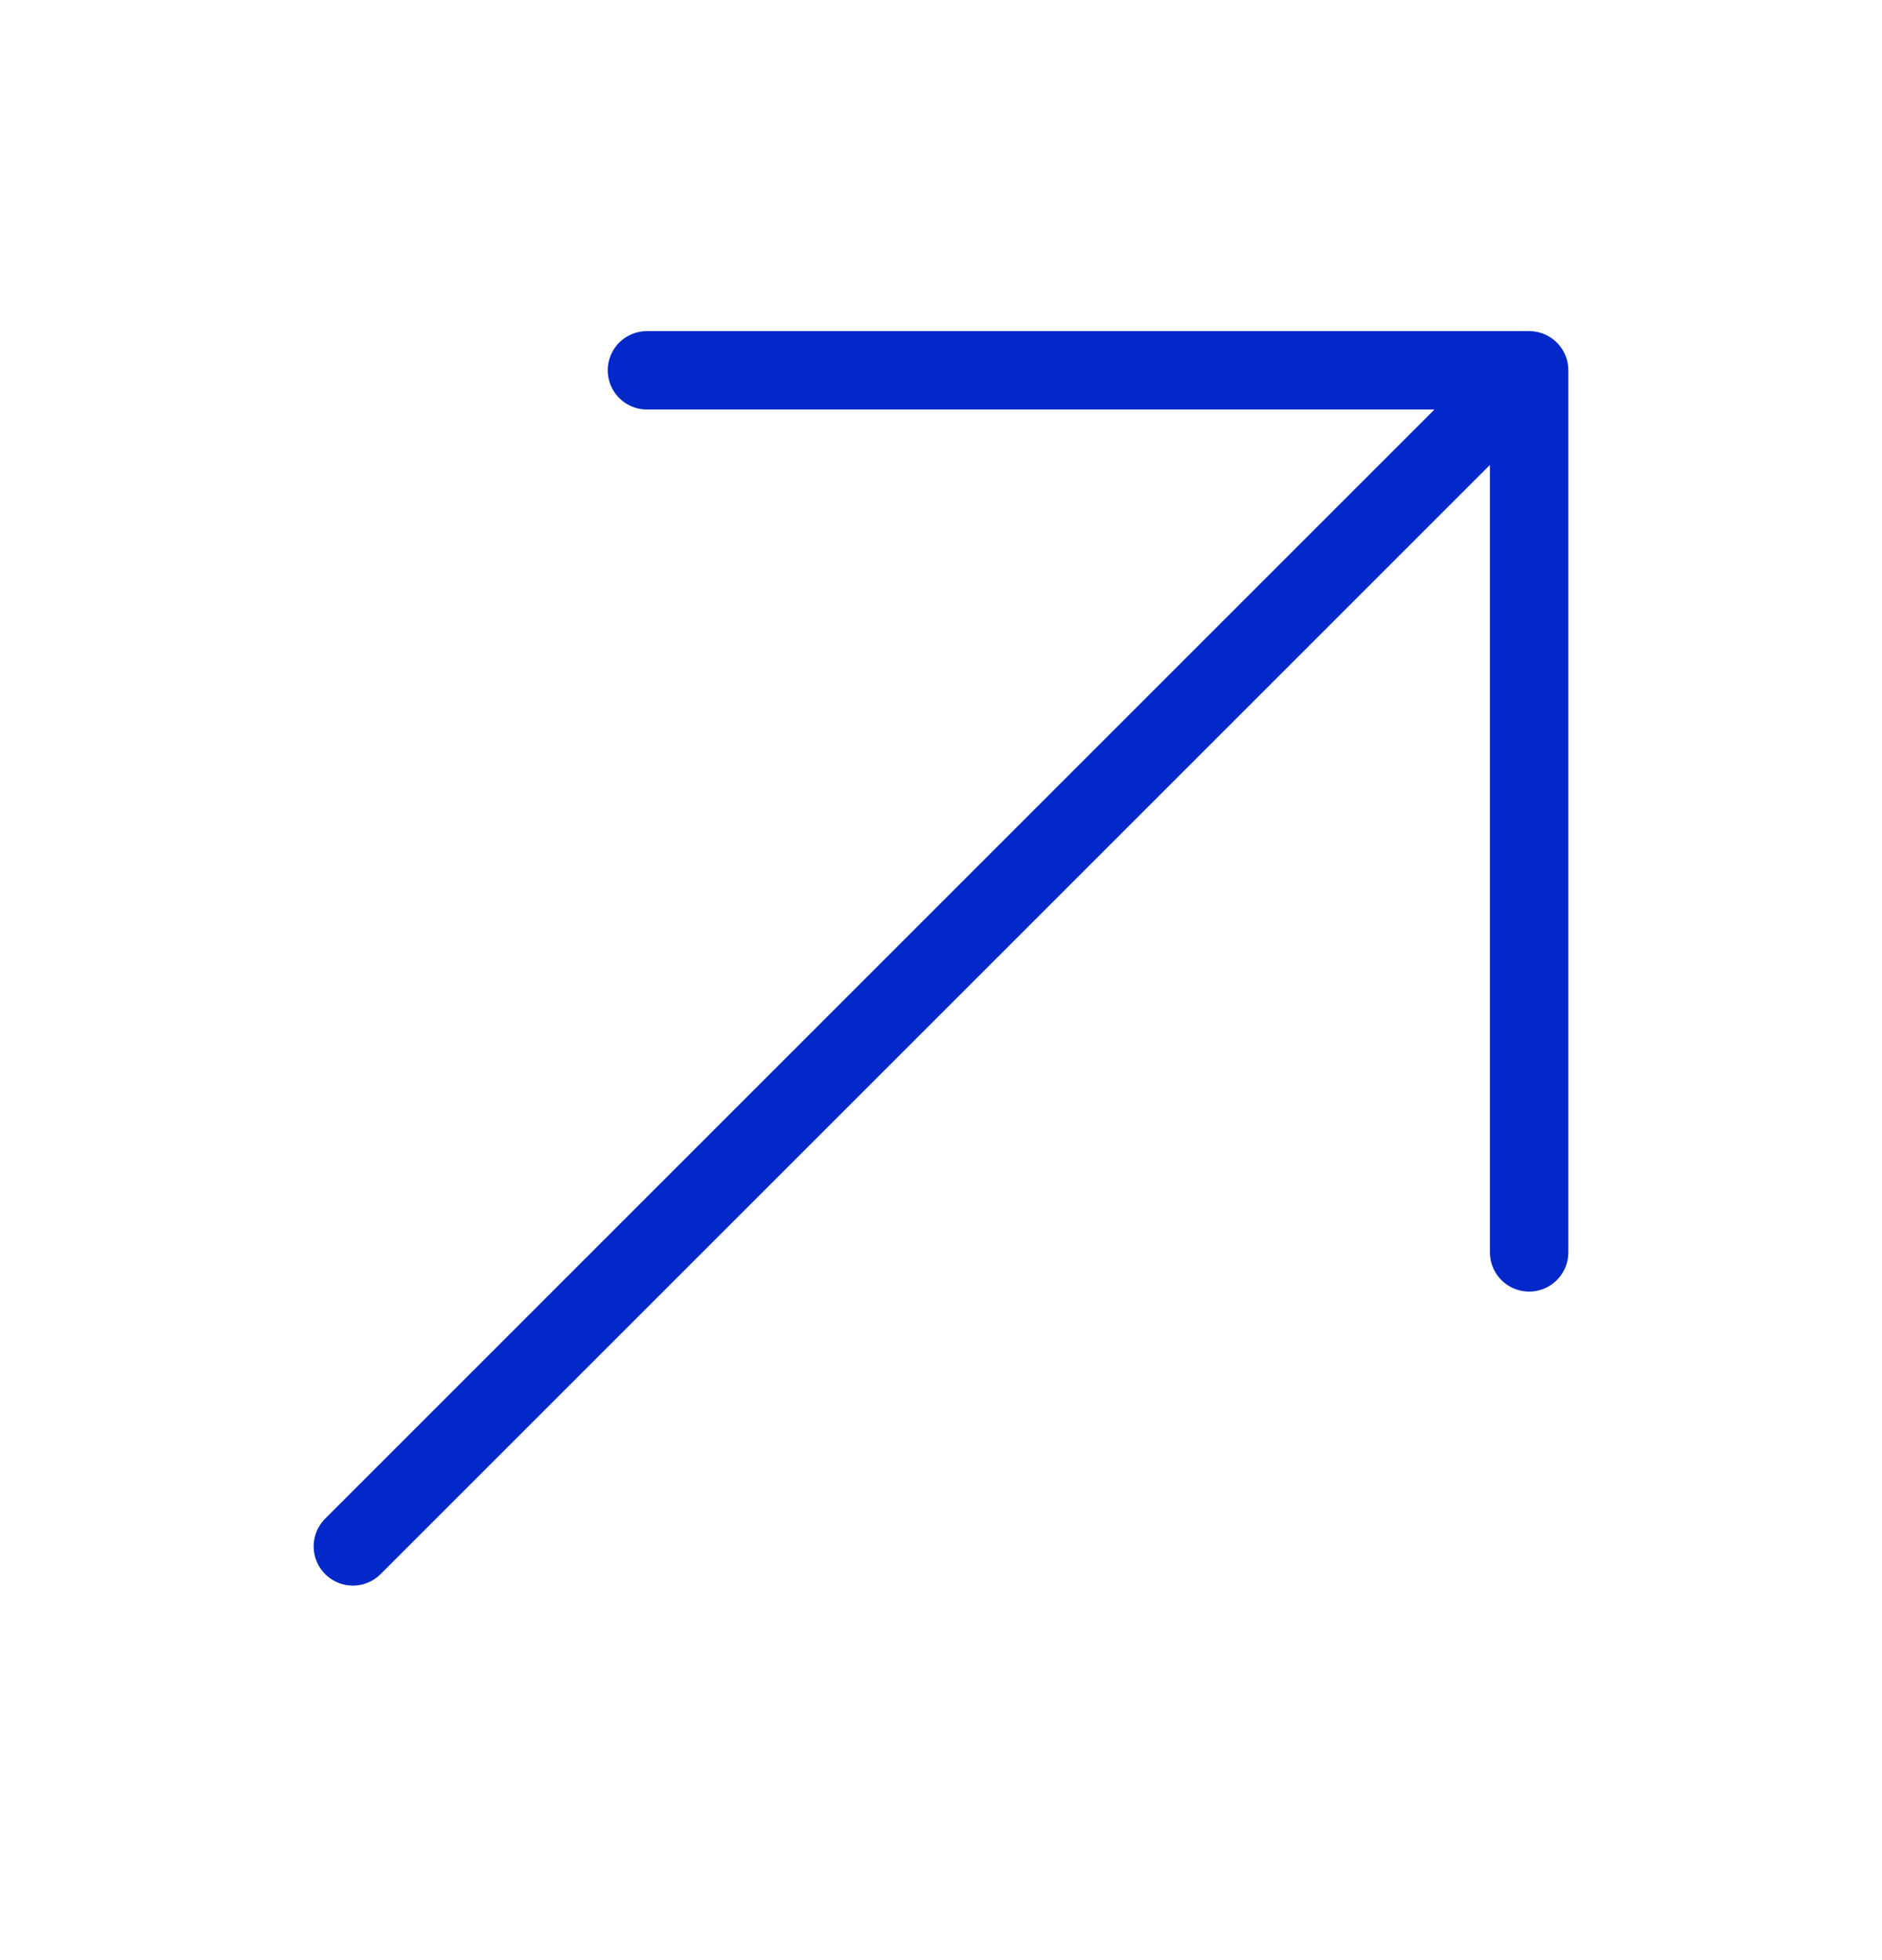
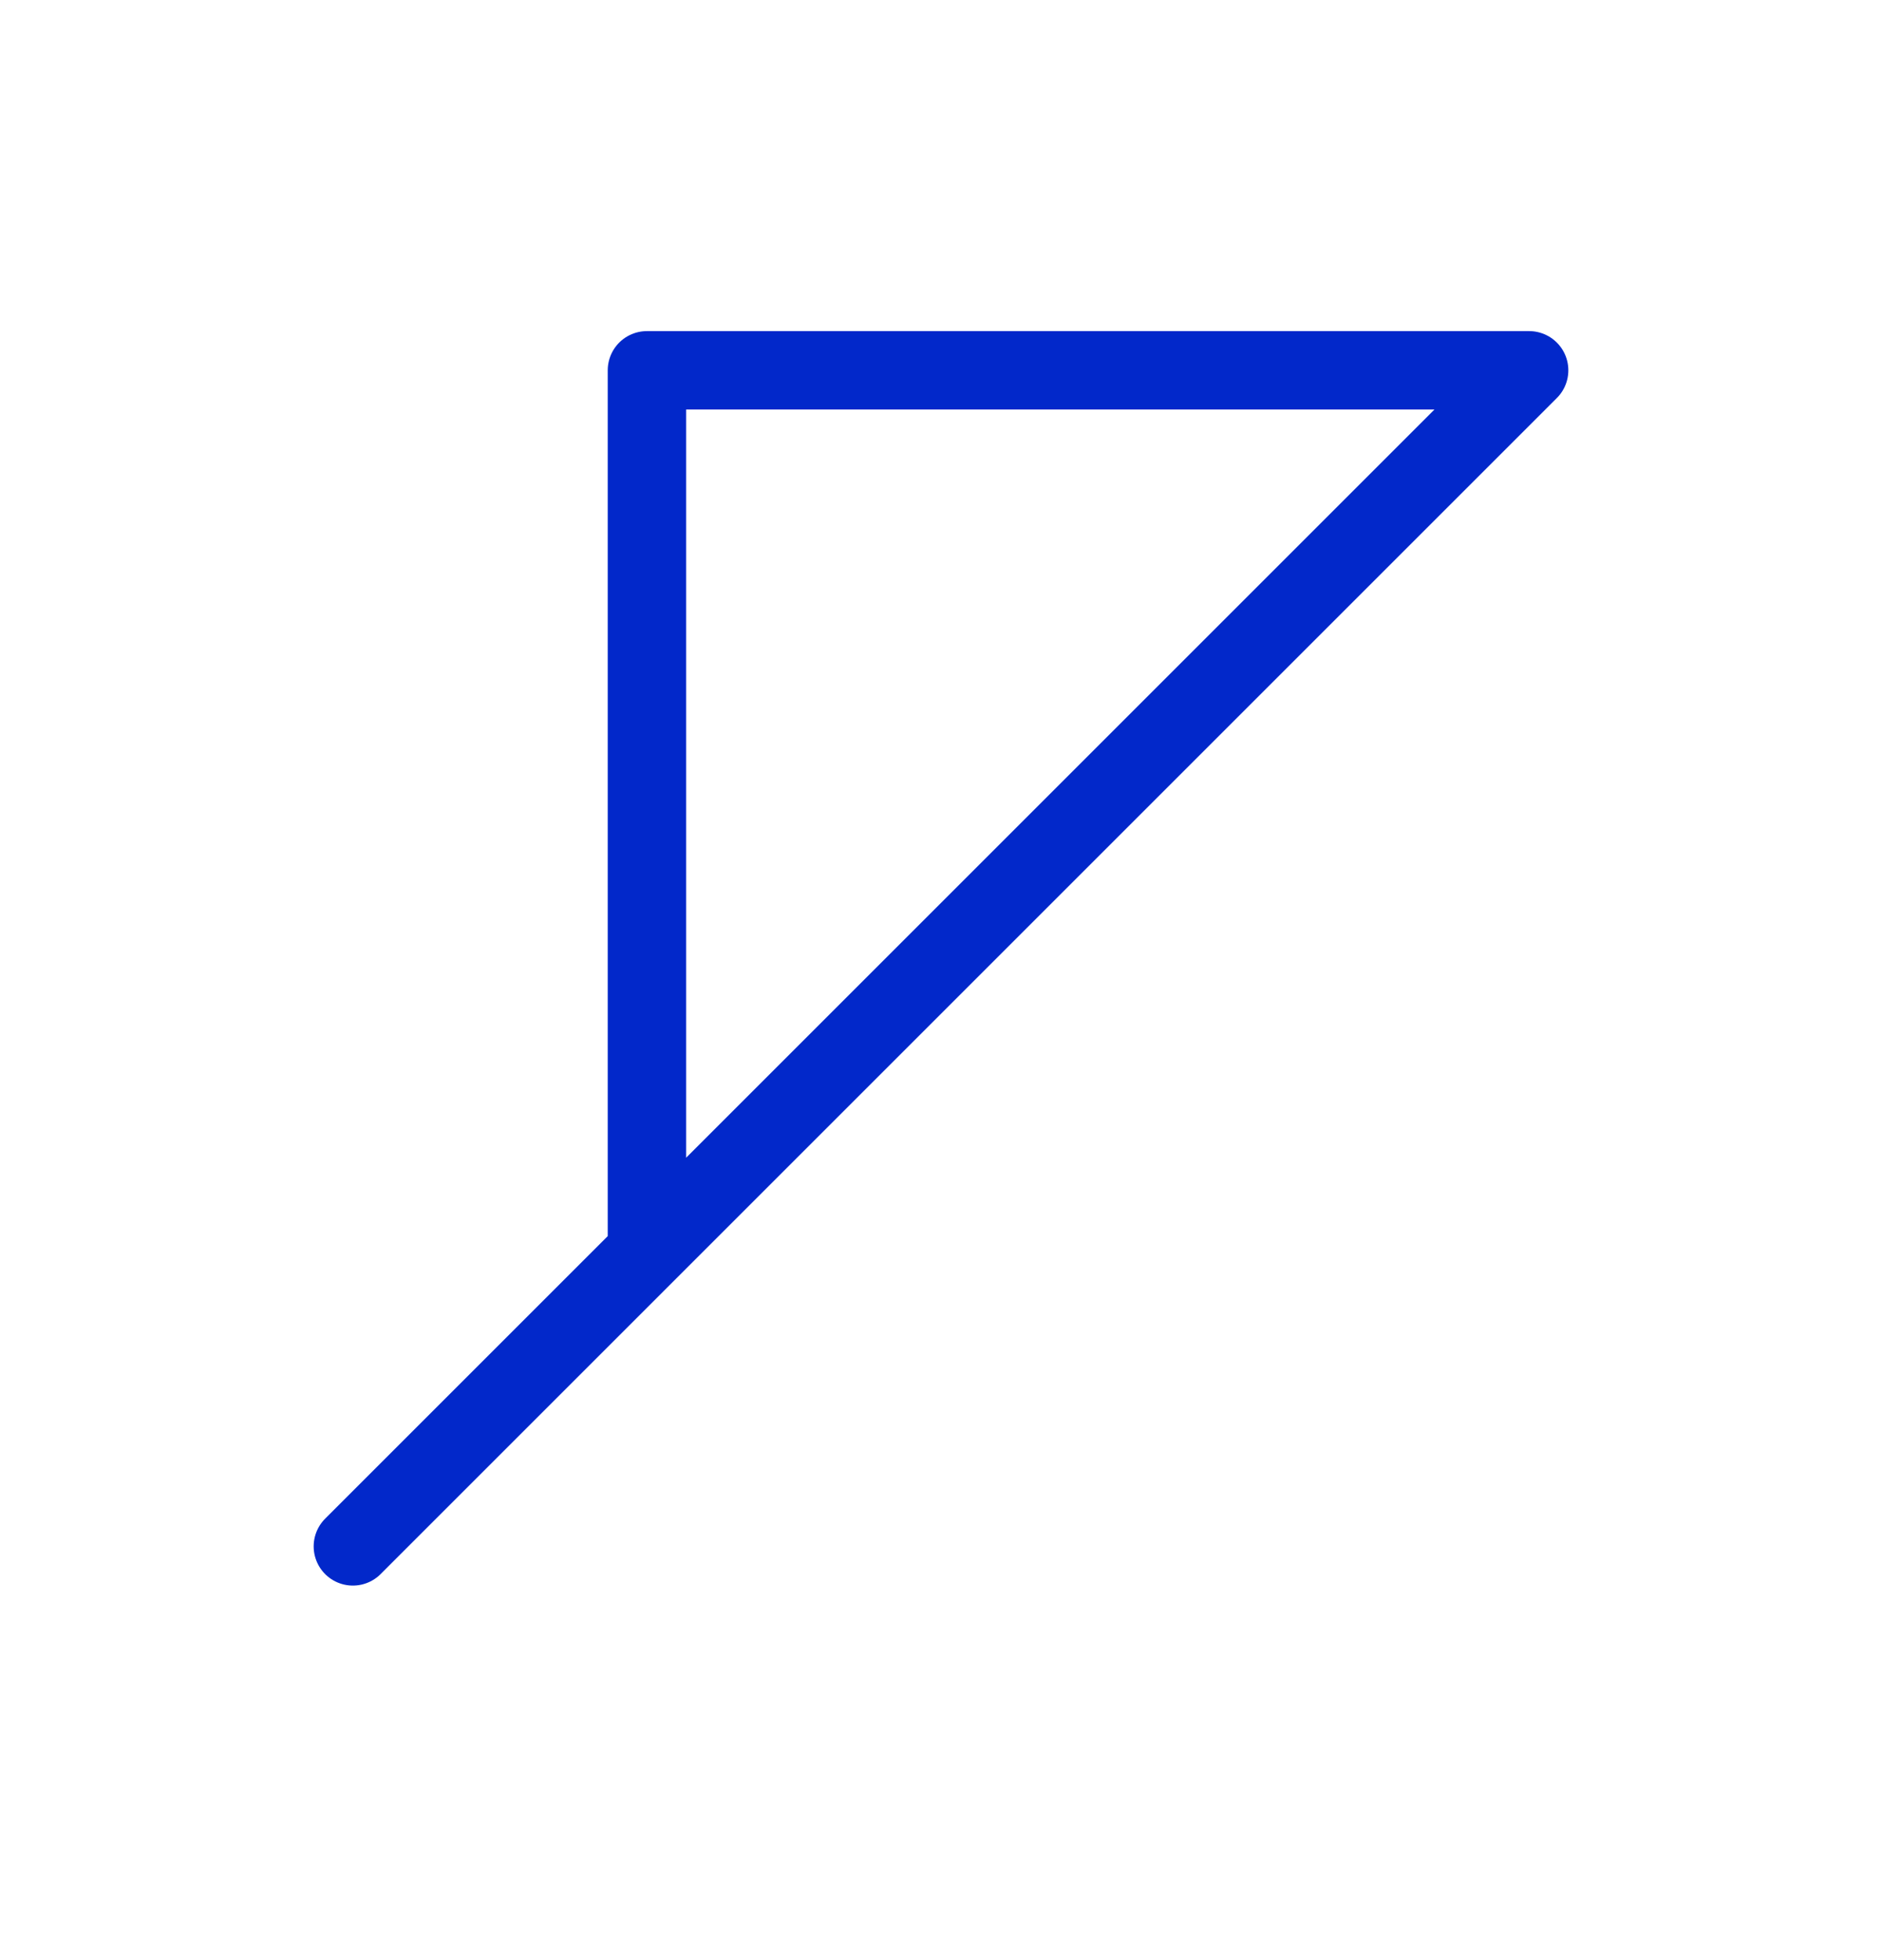
<svg xmlns="http://www.w3.org/2000/svg" width="24" height="25" viewBox="0 0 24 25" fill="none">
-   <path d="M4.5 19.723L19.5 4.723M19.5 4.723H8.25M19.5 4.723V15.973" stroke="#0228CA" stroke-linecap="round" stroke-linejoin="round" />
+   <path d="M4.5 19.723L19.5 4.723M19.5 4.723H8.25V15.973" stroke="#0228CA" stroke-linecap="round" stroke-linejoin="round" />
</svg>